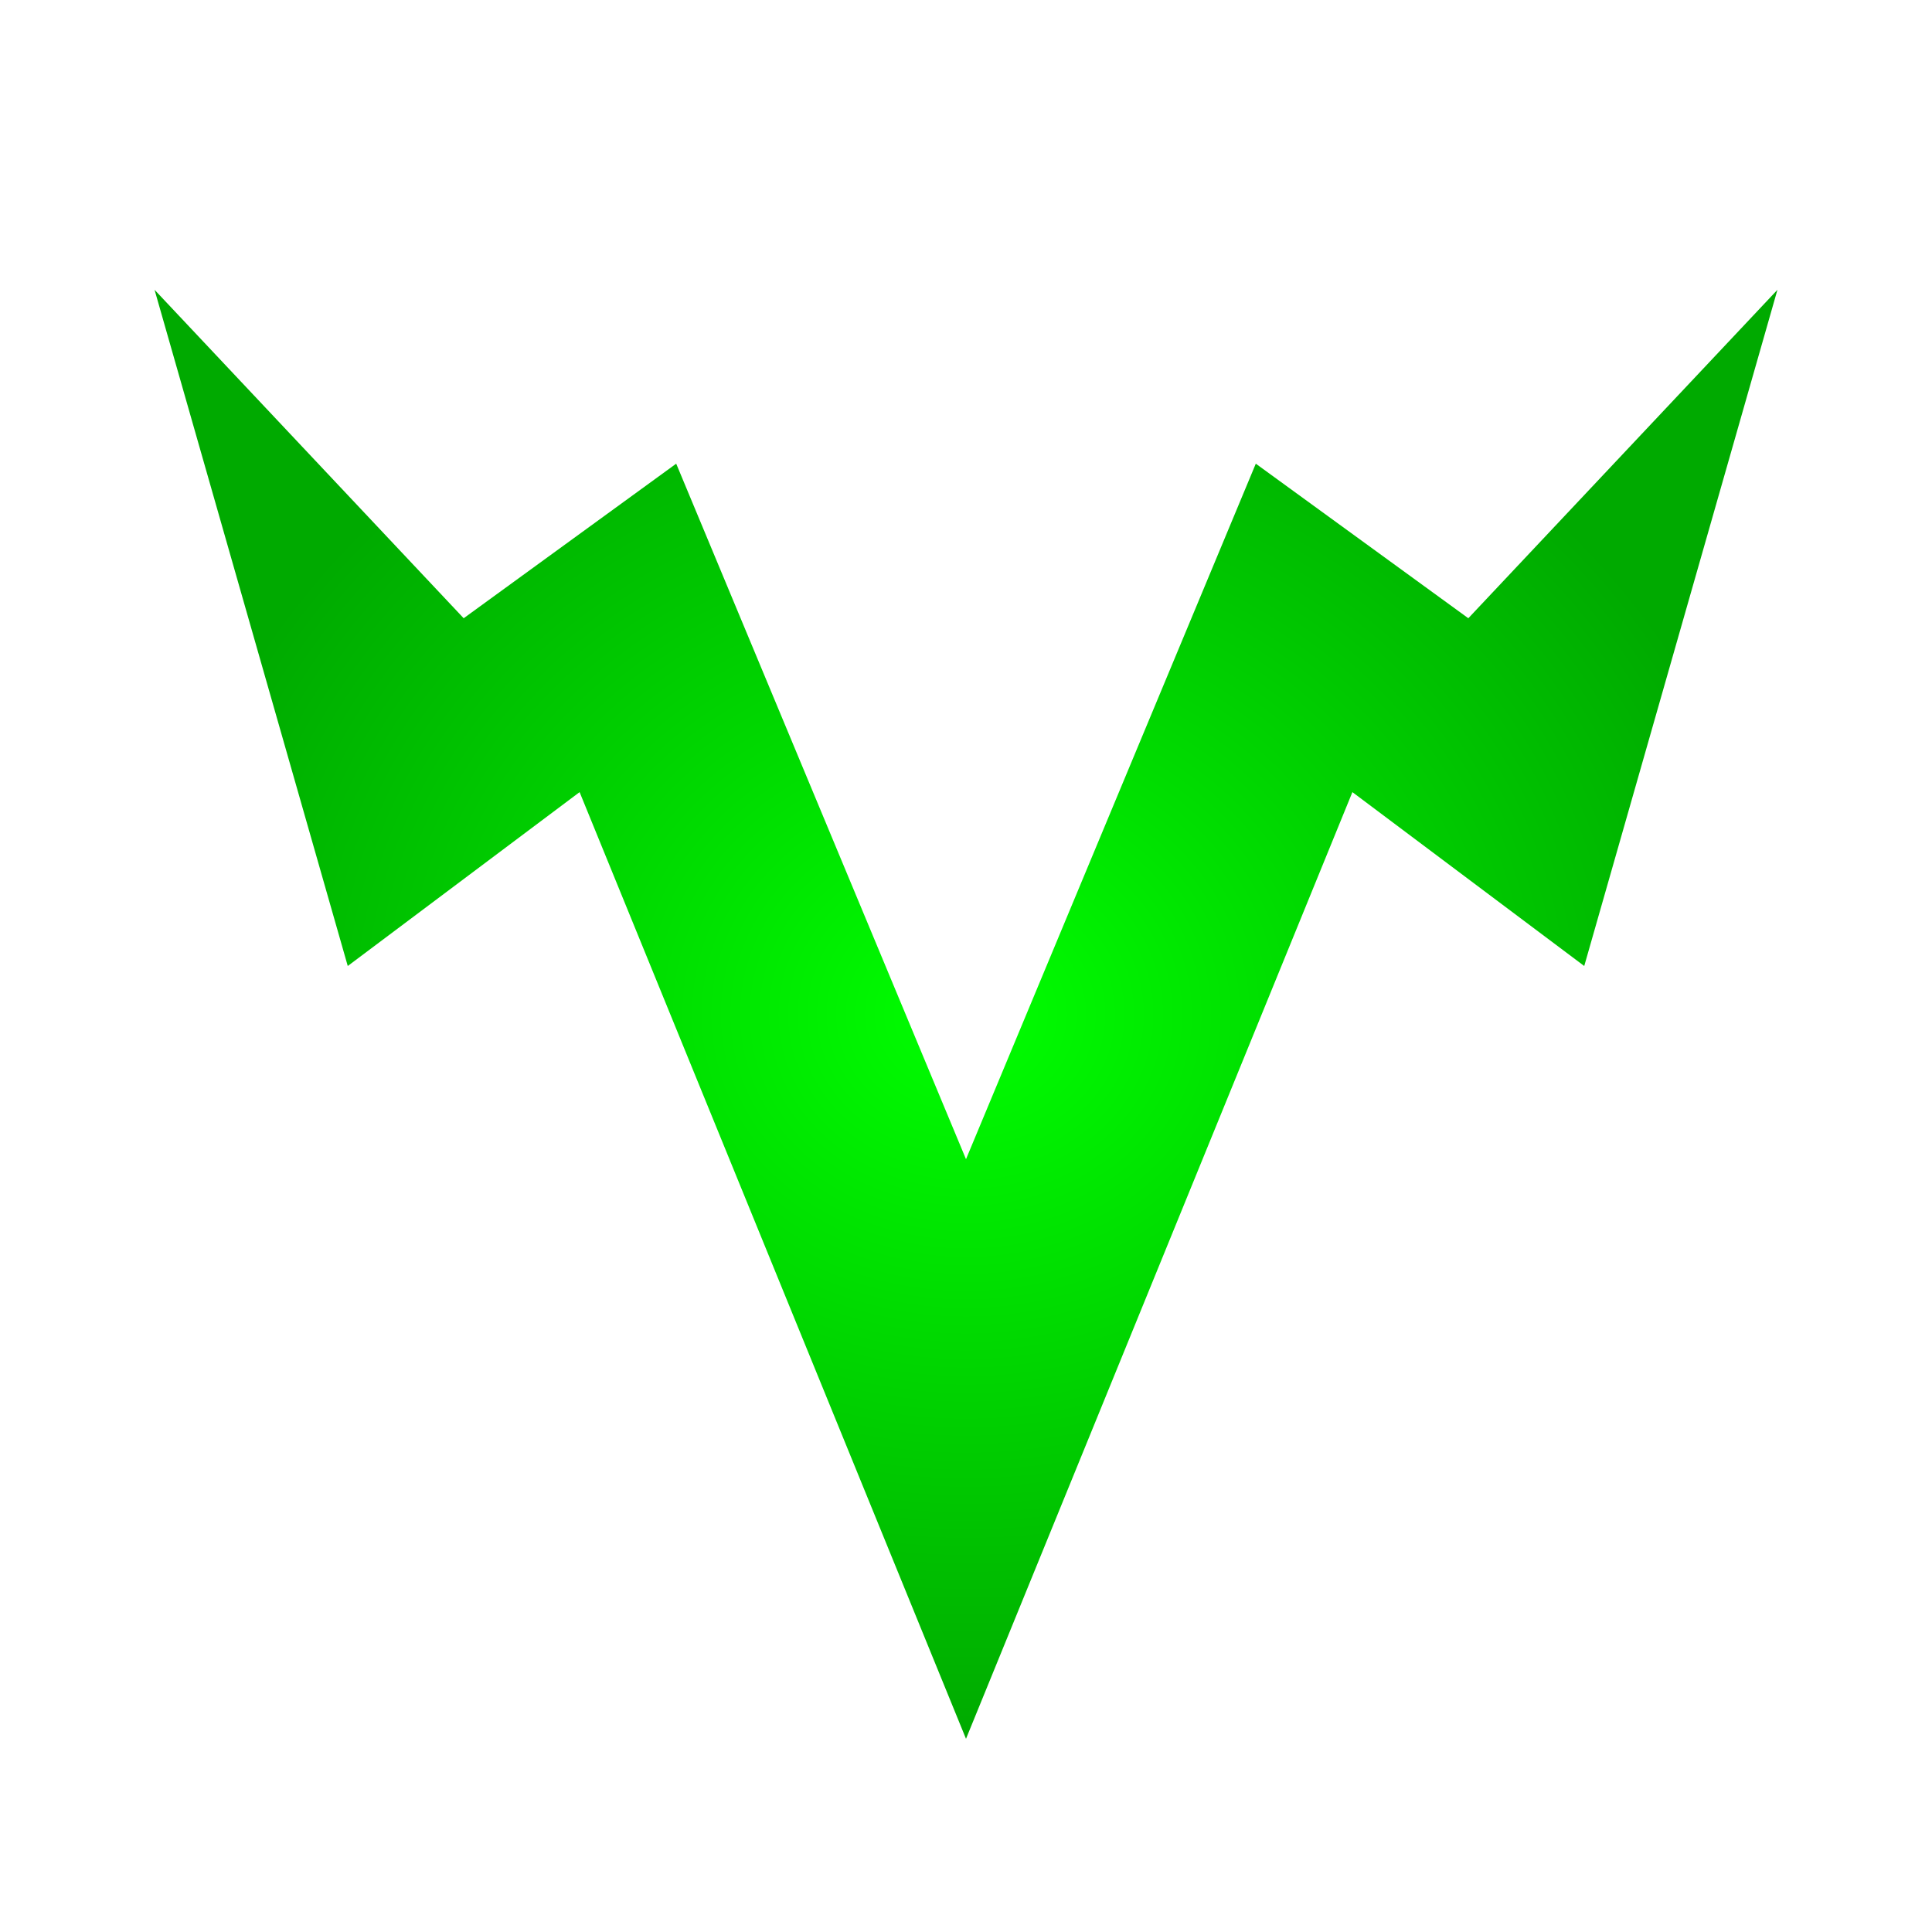
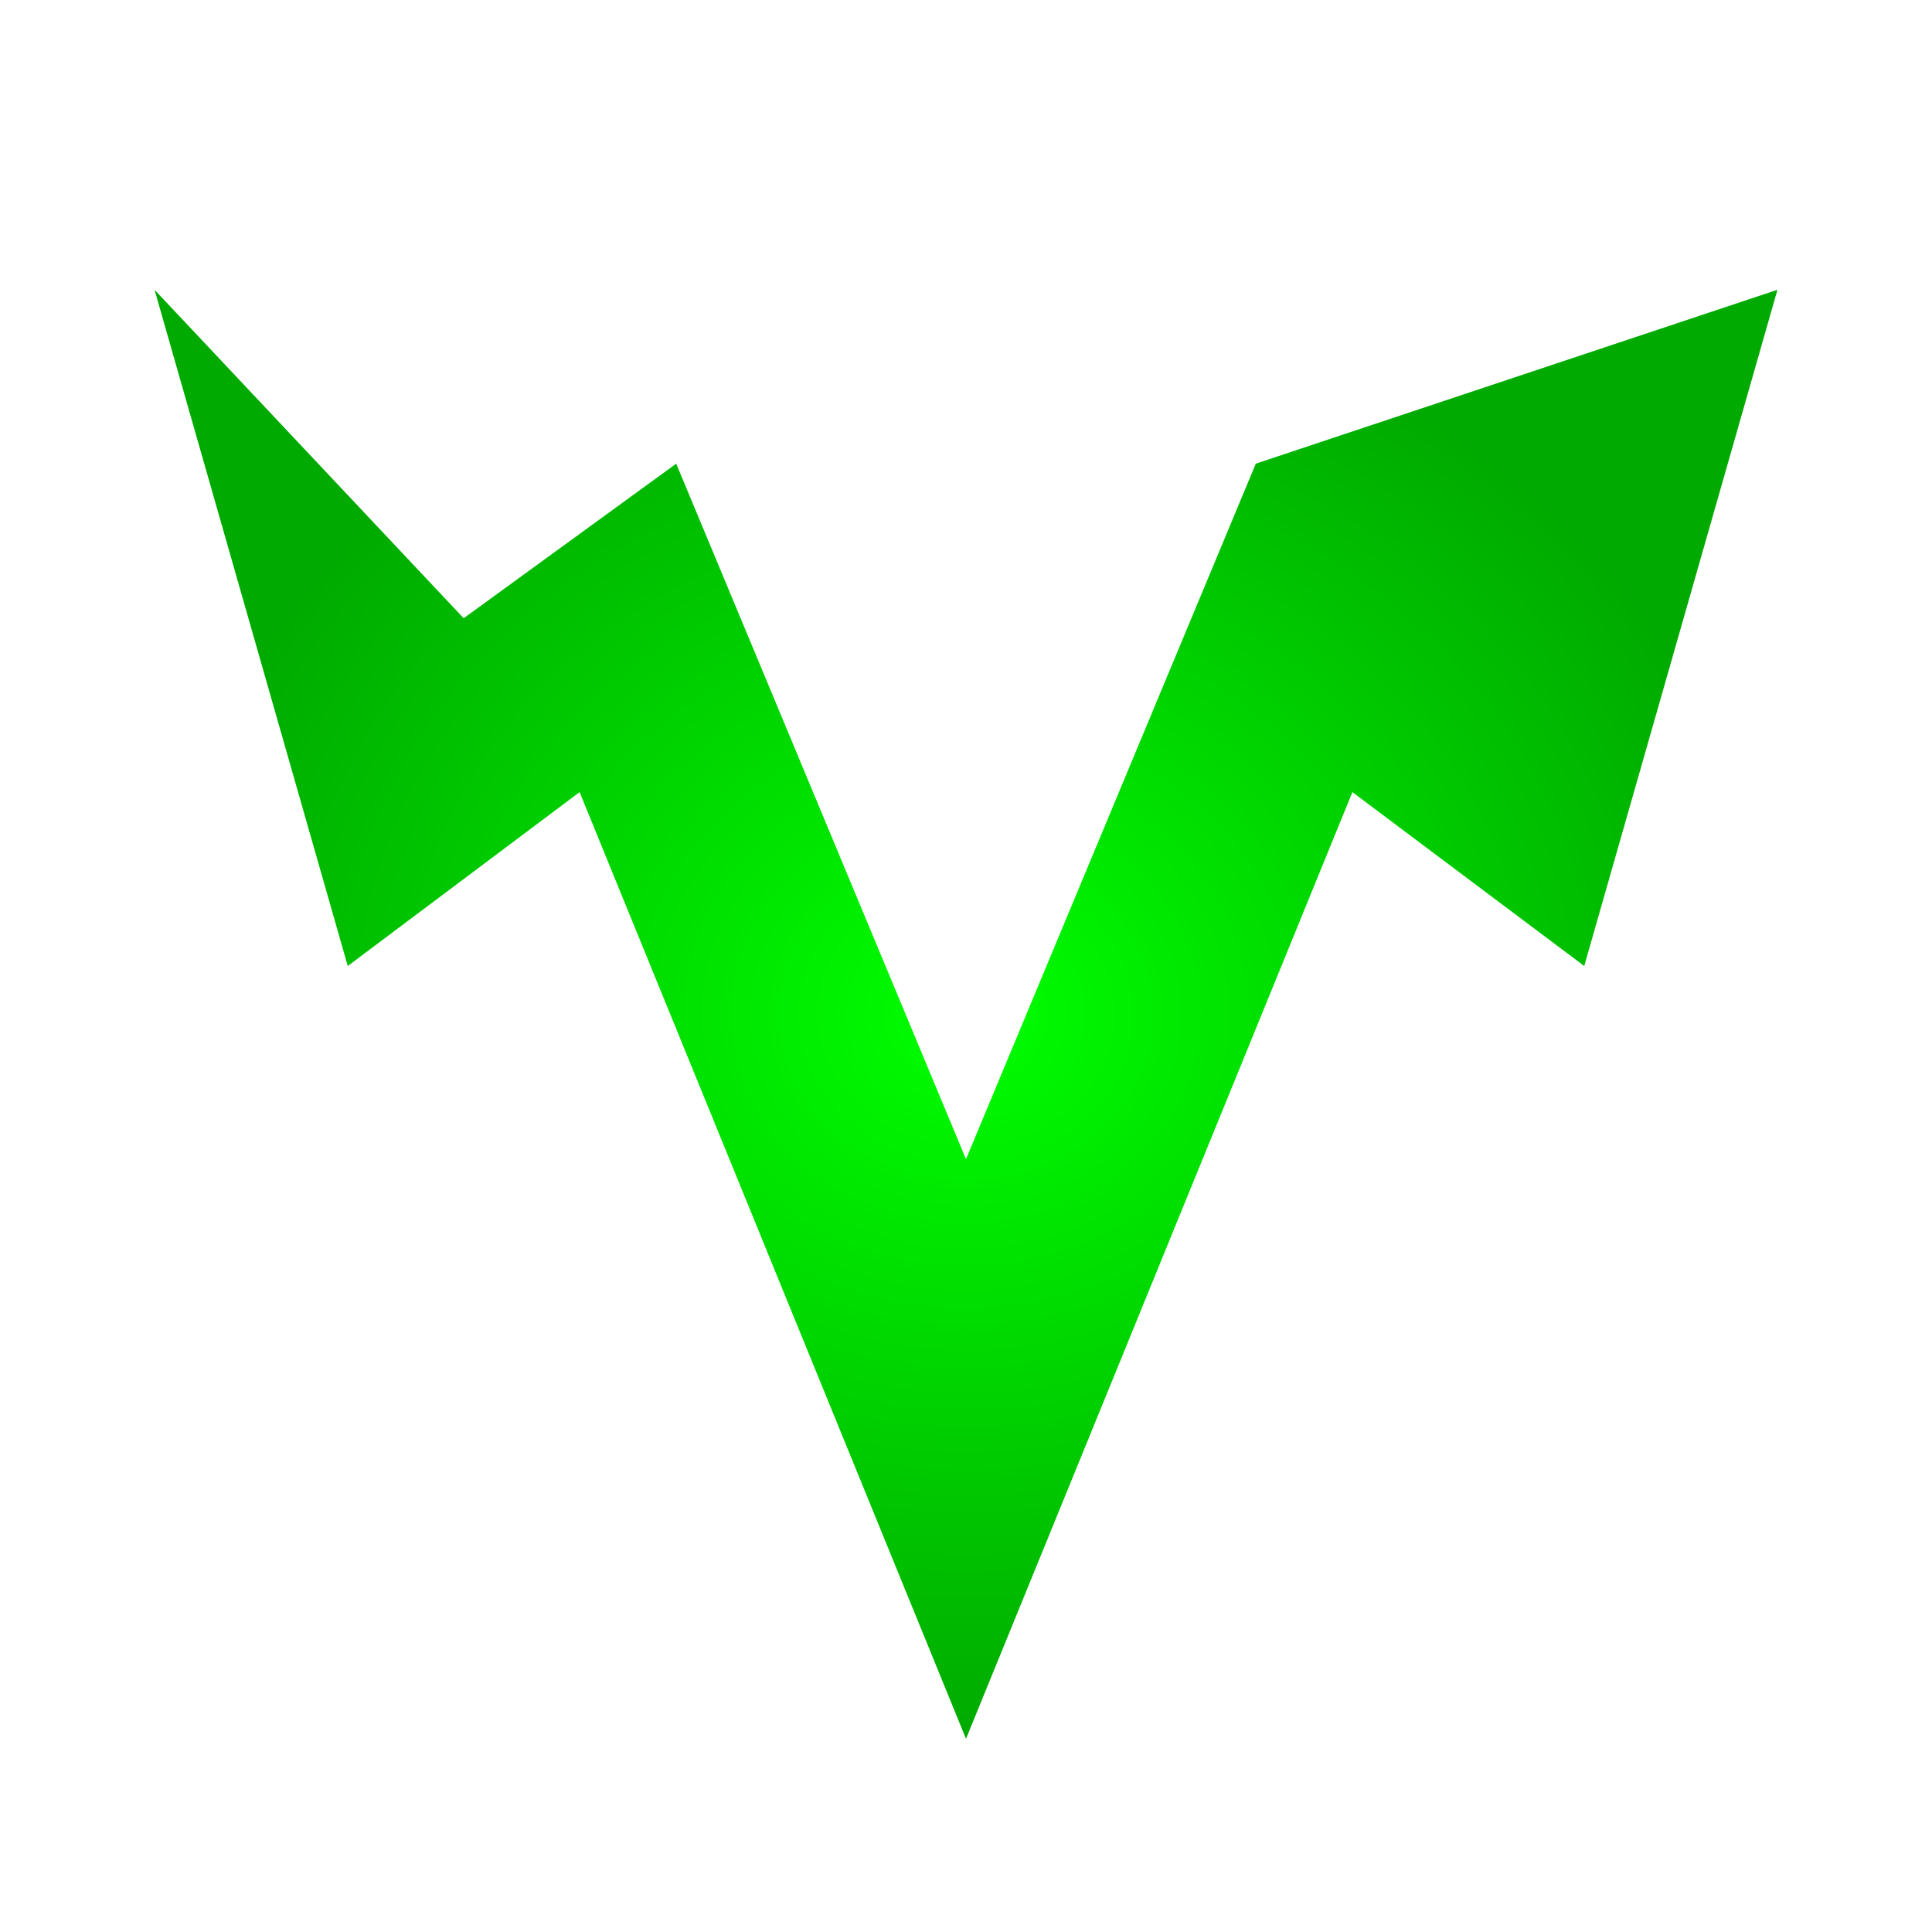
<svg xmlns="http://www.w3.org/2000/svg" width="100px" height="100px" version="1.1" xml:space="preserve">
  <defs>
    <radialGradient id="bg">
      <stop offset="0%" stop-color="#0f0" />
      <stop offset="100%" stop-color="#0a0" />
    </radialGradient>
  </defs>
-   <path fill="url(#bg)" stroke-linejoin="miter" d="M18,50L8,15L24,32L35,24L50,60L65,24L76,32L92,15L82,50L70,41L50,90L30,41" />
+   <path fill="url(#bg)" stroke-linejoin="miter" d="M18,50L8,15L24,32L35,24L50,60L65,24L92,15L82,50L70,41L50,90L30,41" />
</svg>